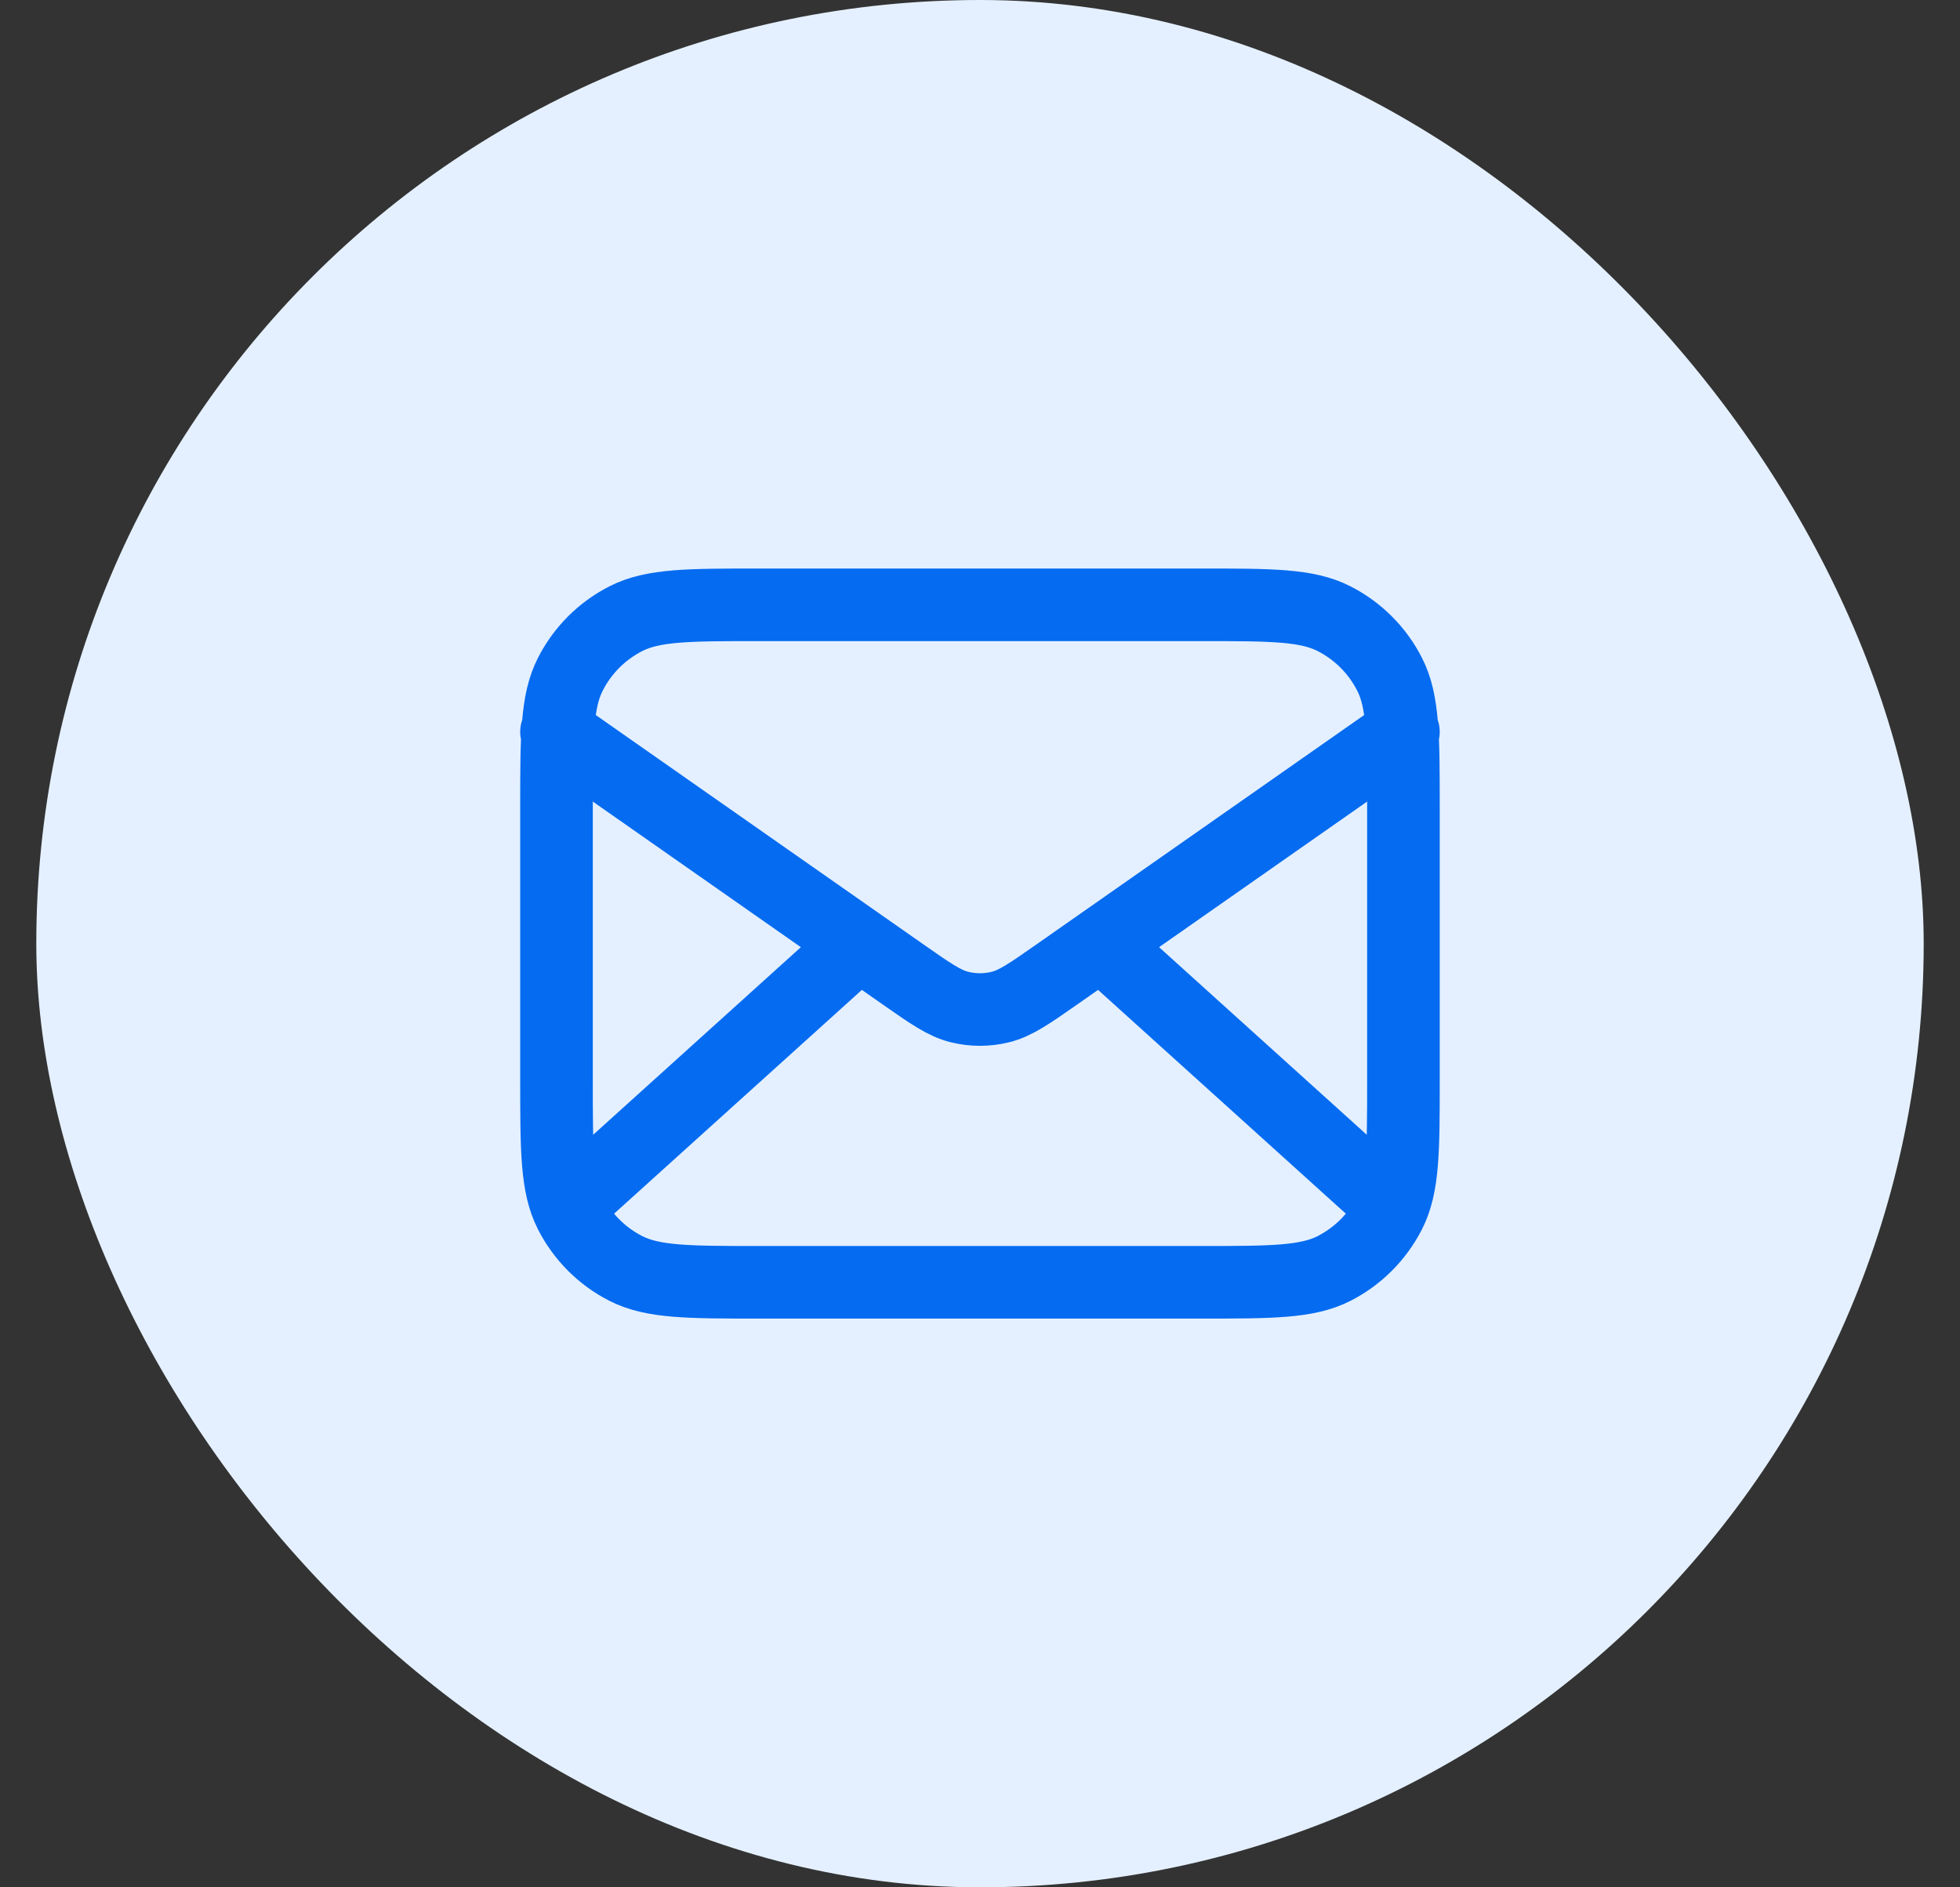
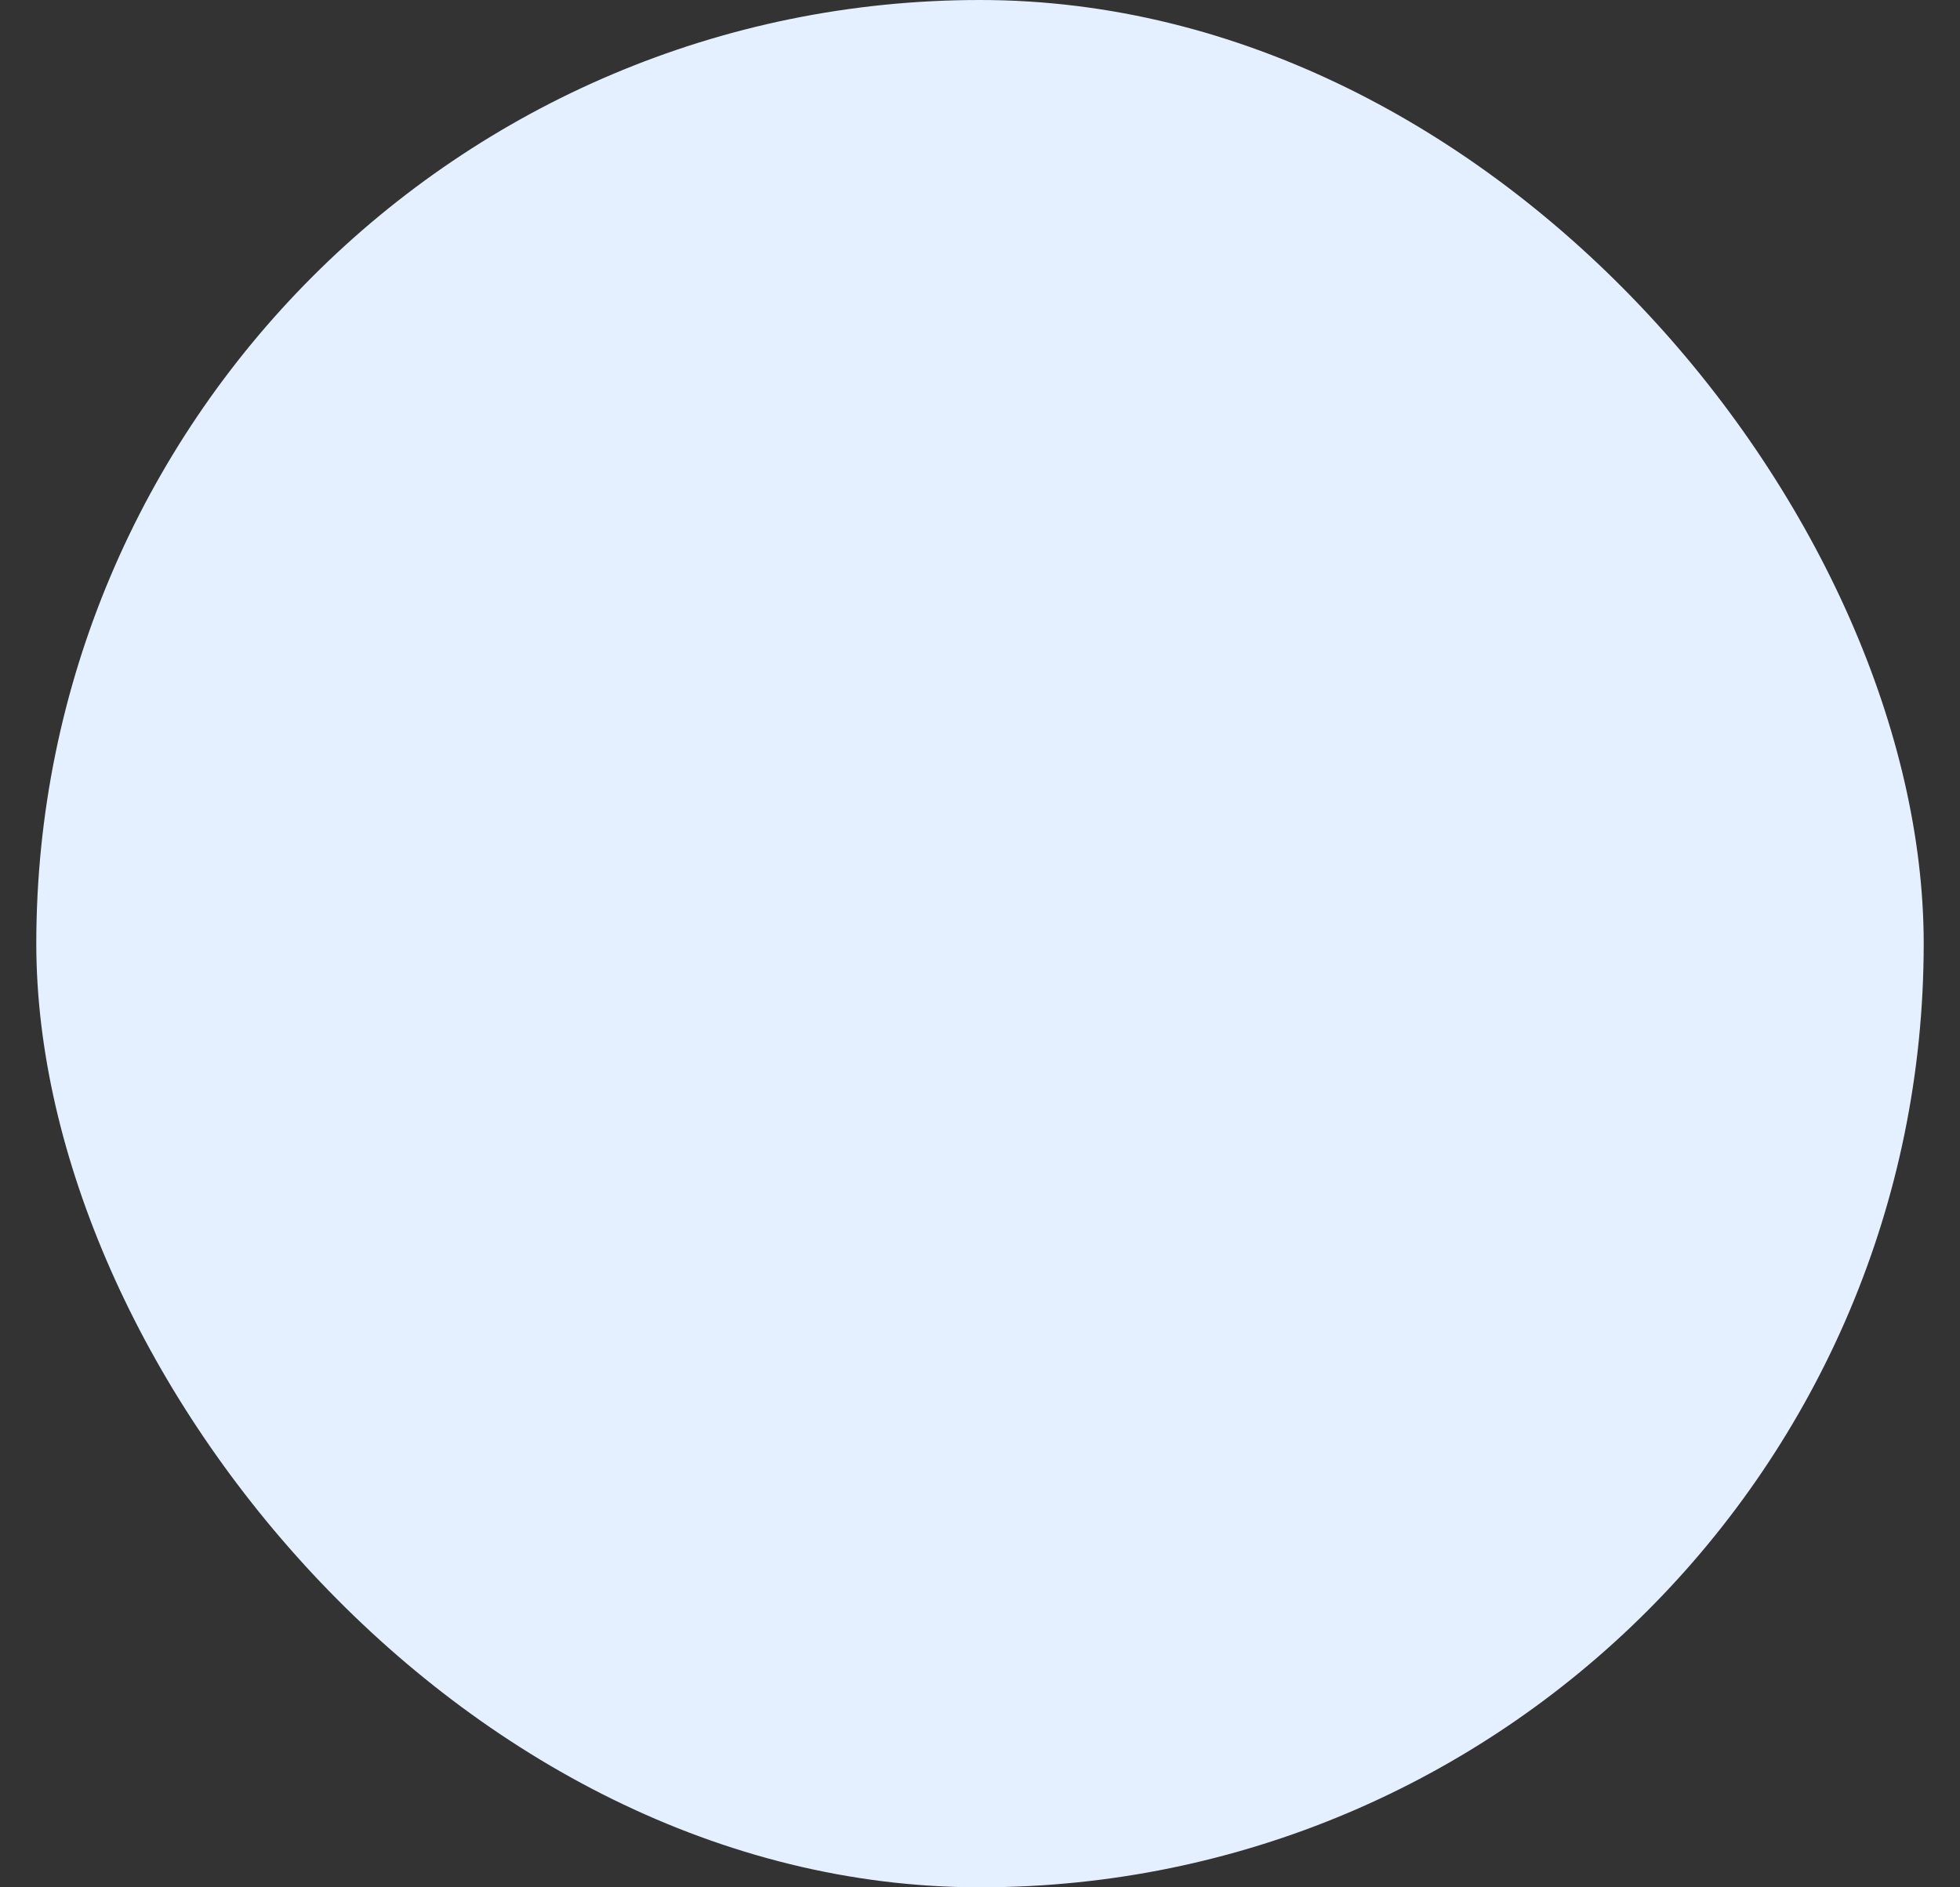
<svg xmlns="http://www.w3.org/2000/svg" width="27" height="26" viewBox="0 0 27 26" fill="none">
  <rect x="0" y="0" width="27" height="26" fill="#333333" stroke="none" />
  <rect x="0.5" width="26" height="26" rx="13" fill="#E4F0FF" />
-   <path d="M19.041 16.499L15.166 12.999M11.833 12.999L7.958 16.499M7.666 10.082L12.429 13.416C12.815 13.686 13.007 13.821 13.217 13.873C13.402 13.919 13.596 13.919 13.781 13.873C13.991 13.821 14.184 13.686 14.57 13.416L19.333 10.082M10.466 17.665H16.533C17.513 17.665 18.003 17.665 18.377 17.475C18.706 17.307 18.974 17.039 19.142 16.71C19.333 16.335 19.333 15.845 19.333 14.865V11.132C19.333 10.152 19.333 9.662 19.142 9.288C18.974 8.958 18.706 8.691 18.377 8.523C18.003 8.332 17.513 8.332 16.533 8.332H10.466C9.486 8.332 8.996 8.332 8.622 8.523C8.292 8.691 8.025 8.958 7.857 9.288C7.666 9.662 7.666 10.152 7.666 11.132V14.865C7.666 15.845 7.666 16.335 7.857 16.71C8.025 17.039 8.292 17.307 8.622 17.475C8.996 17.665 9.486 17.665 10.466 17.665Z" stroke="#056BF1" stroke-linecap="round" stroke-linejoin="round" />
</svg>